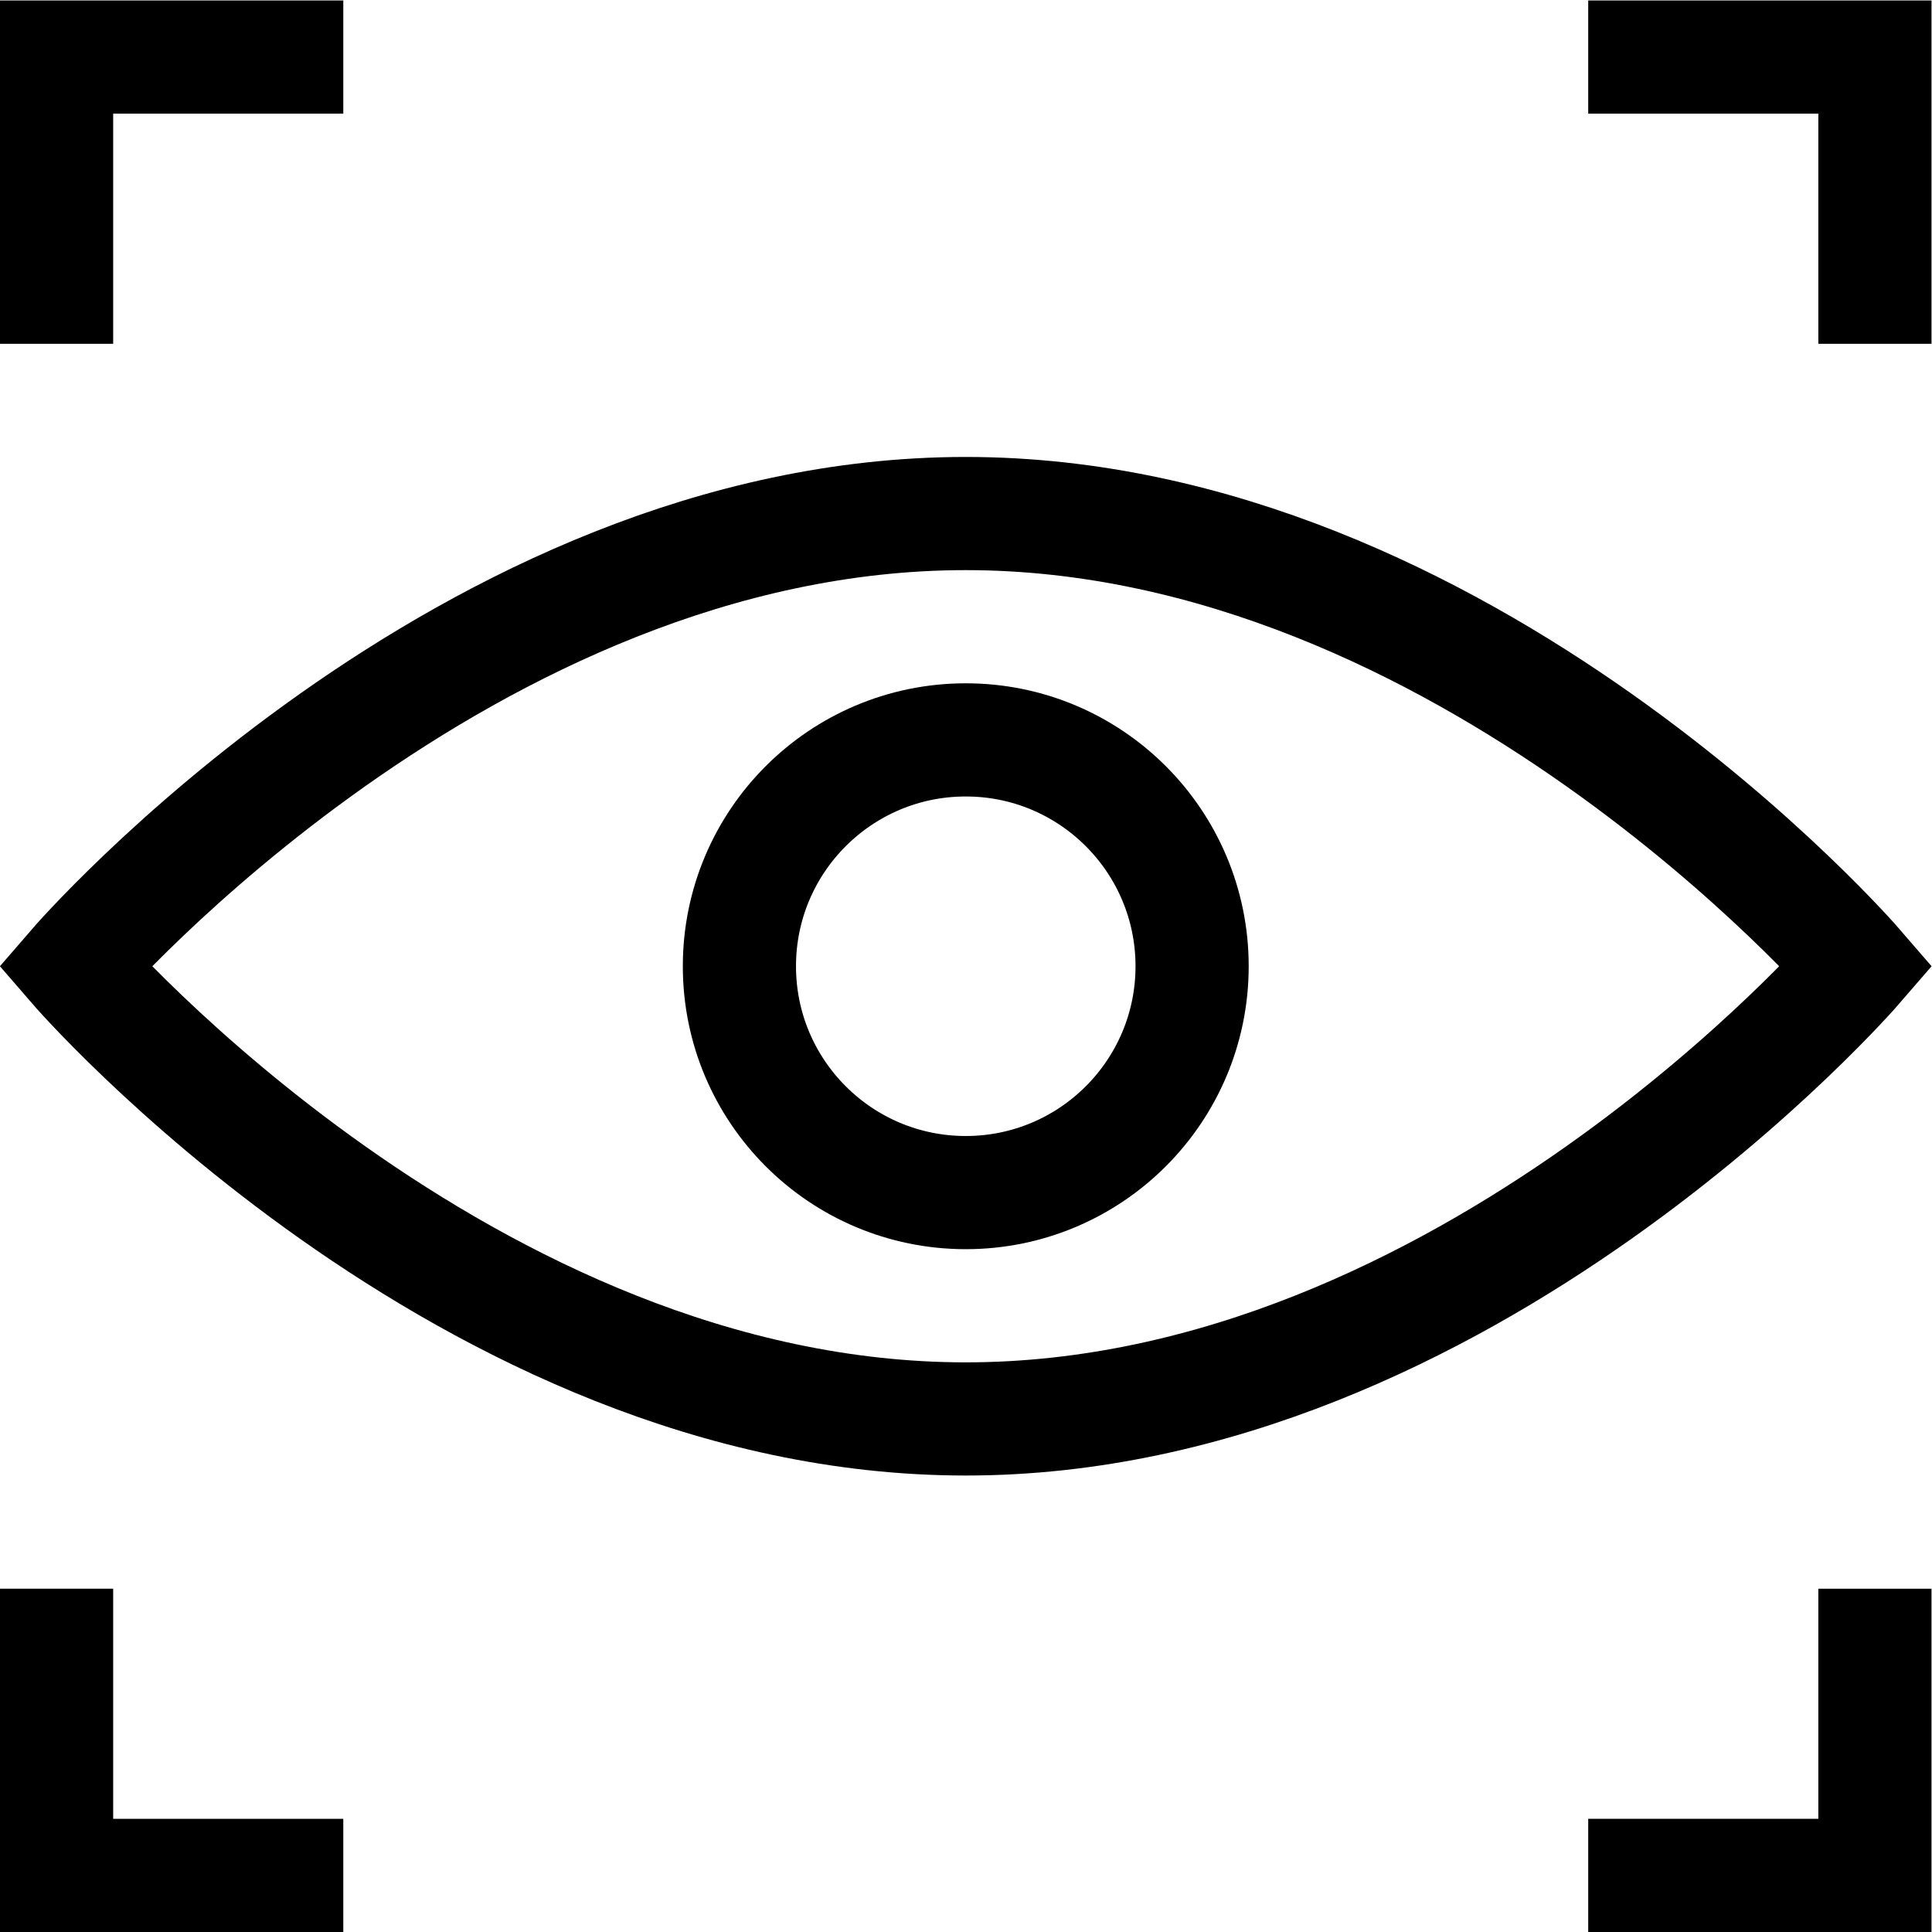
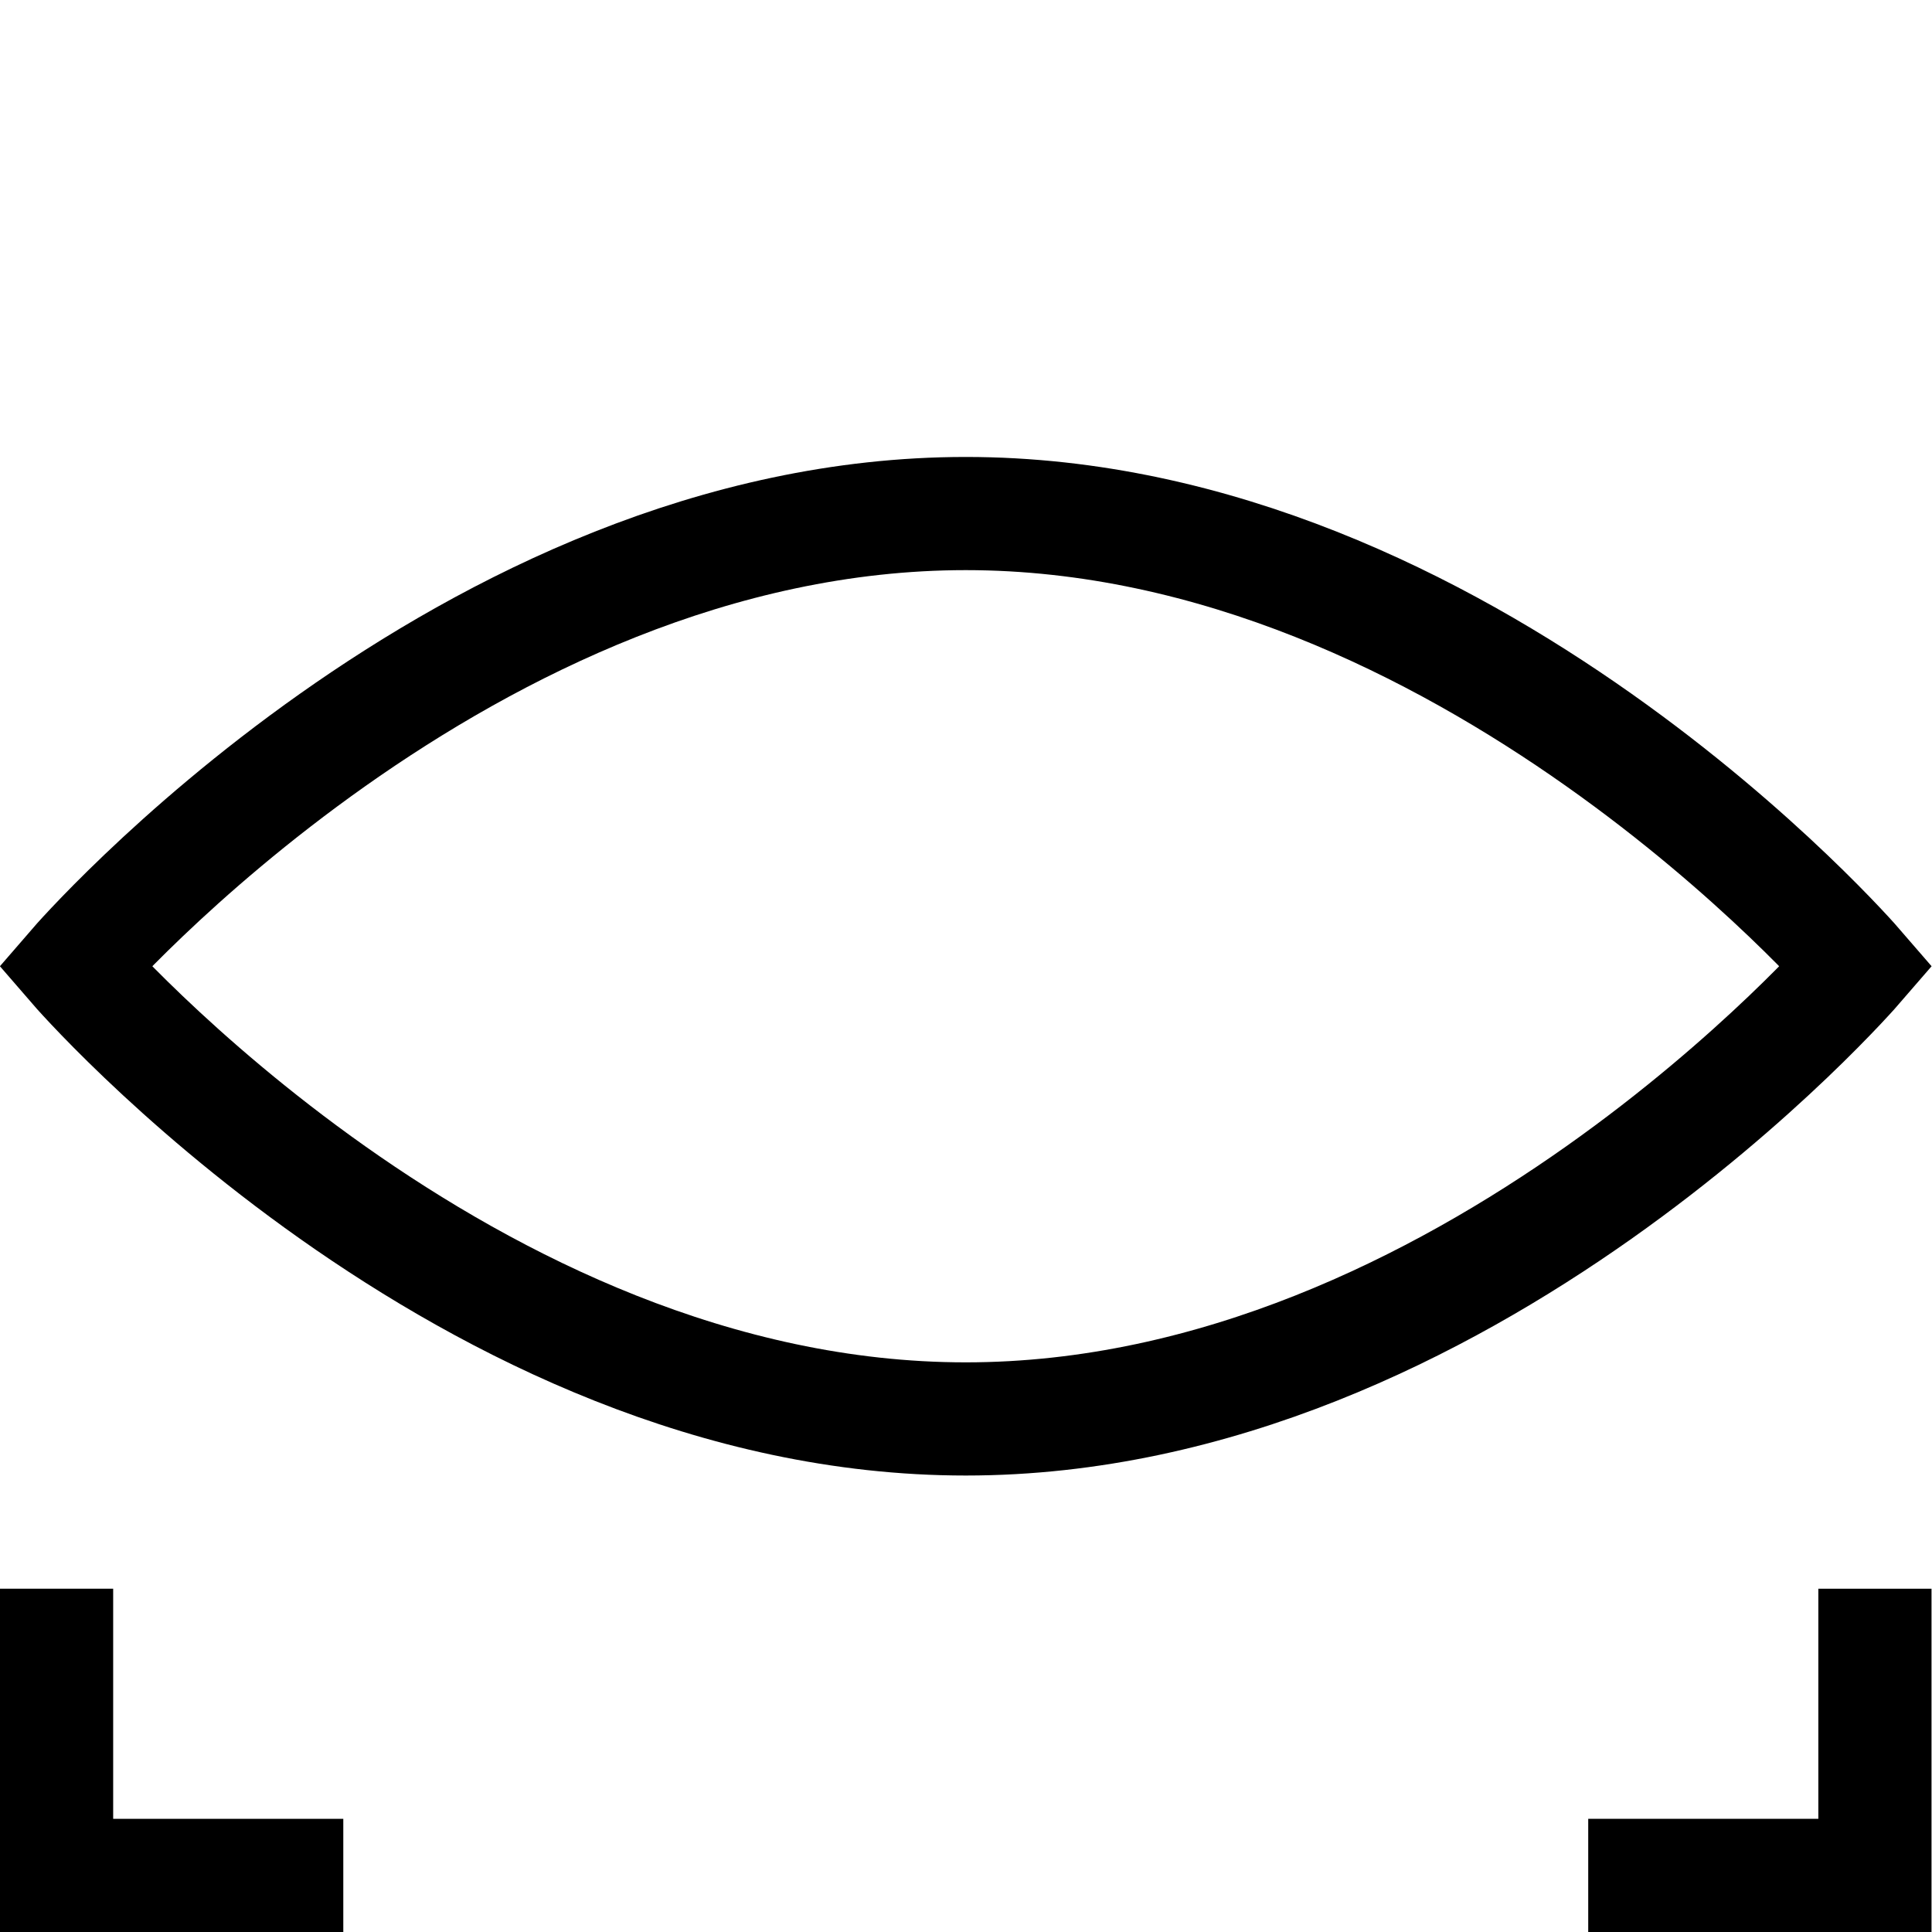
<svg xmlns="http://www.w3.org/2000/svg" version="1.1" id="svg1374" xml:space="preserve" width="52" height="52" viewBox="0 0 682.667 682.667">
  <defs id="defs1378">
    <clipPath clipPathUnits="userSpaceOnUse" id="clipPath1388">
      <path d="M 0,512 H 512 V 0 H 0 Z" id="path1386" />
    </clipPath>
  </defs>
  <g id="g1380" transform="matrix(1.333,0,0,-1.333,0,682.667)">
    <g id="g1382">
      <g id="g1384" clip-path="url(#clipPath1388)">
        <g id="g1390" transform="translate(91,497)">
-           <path d="M 0,0 H -76 V -76" style="fill:none;stroke:#000000;stroke-width:30;stroke-linecap:butt;stroke-linejoin:miter;stroke-miterlimit:10;stroke-dasharray:none;stroke-opacity:1" id="path1392" />
-         </g>
+           </g>
        <g id="g1394" transform="translate(421,497)">
-           <path d="M 0,0 H 76 V -76" style="fill:none;stroke:#000000;stroke-width:30;stroke-linecap:butt;stroke-linejoin:miter;stroke-miterlimit:10;stroke-dasharray:none;stroke-opacity:1" id="path1396" />
-         </g>
+           </g>
        <g id="g1398" transform="translate(91,15)">
          <path d="M 0,0 H -76 V 76" style="fill:none;stroke:#000000;stroke-width:30;stroke-linecap:butt;stroke-linejoin:miter;stroke-miterlimit:10;stroke-dasharray:none;stroke-opacity:1" id="path1400" />
        </g>
        <g id="g1402" transform="translate(421,15)">
          <path d="M 0,0 H 76 V 76" style="fill:none;stroke:#000000;stroke-width:30;stroke-linecap:butt;stroke-linejoin:miter;stroke-miterlimit:10;stroke-dasharray:none;stroke-opacity:1" id="path1404" />
        </g>
        <g id="g1406" transform="translate(492.2,256)">
          <path d="m 0,0 c 0,0 -103.651,-120 -236.2,-120 -132.549,0 -236.2,120 -236.2,120 0,0 103.651,120 236.2,120 C -103.651,120 0,0 0,0 Z" style="fill:none;stroke:#000000;stroke-width:30;stroke-linecap:butt;stroke-linejoin:miter;stroke-miterlimit:10;stroke-dasharray:none;stroke-opacity:1" id="path1408" />
        </g>
        <g id="g1410" transform="translate(316,256)">
-           <path d="m 0,0 c 0,-33.137 -26.863,-60 -60,-60 -33.137,0 -60,26.863 -60,60 0,33.137 26.863,60 60,60 C -26.863,60 0,33.137 0,0 Z" style="fill:none;stroke:#000000;stroke-width:30;stroke-linecap:butt;stroke-linejoin:miter;stroke-miterlimit:10;stroke-dasharray:none;stroke-opacity:1" id="path1412" />
-         </g>
+           </g>
      </g>
    </g>
  </g>
</svg>